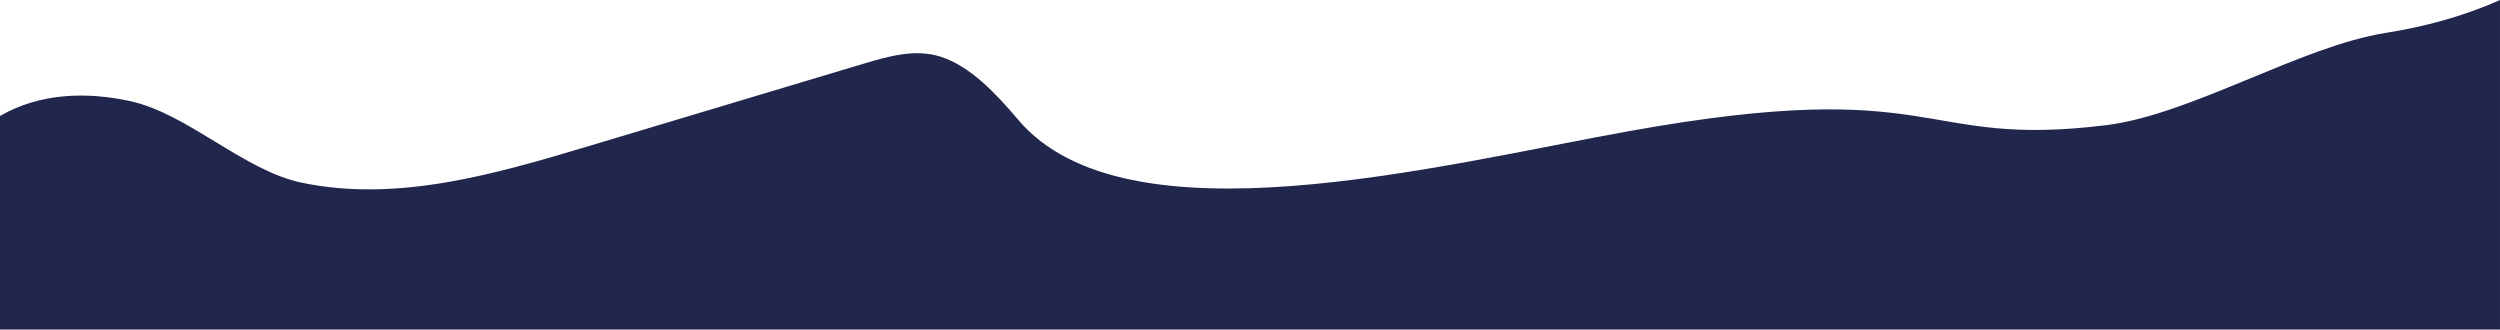
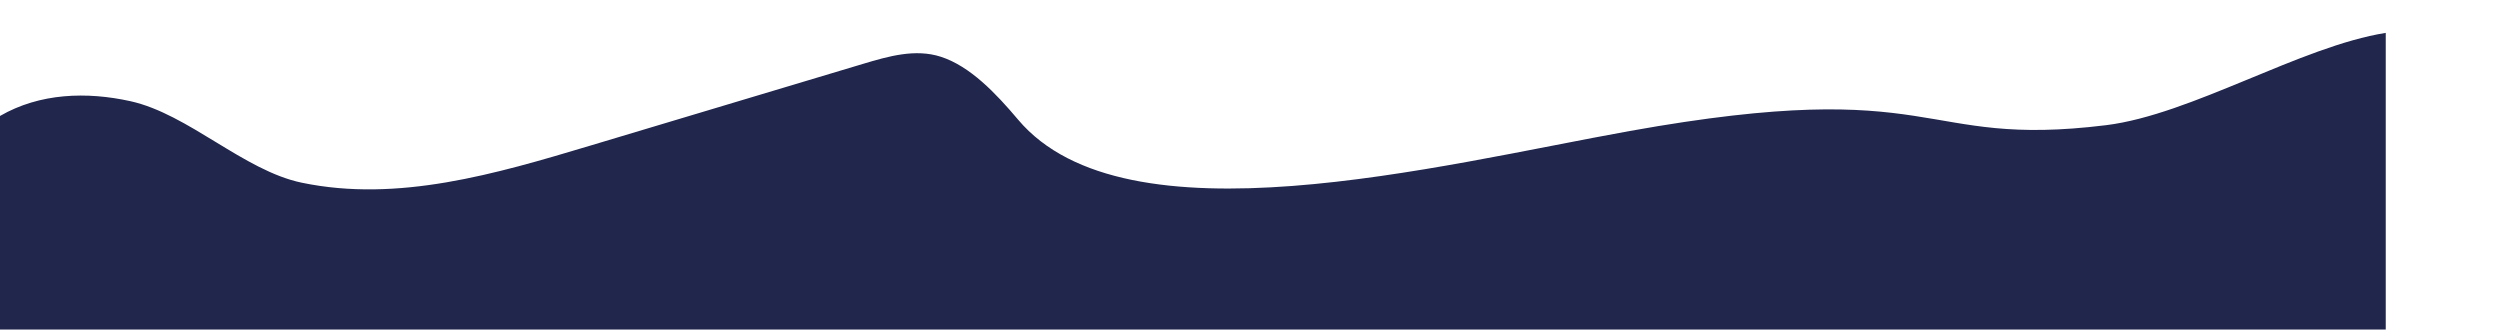
<svg xmlns="http://www.w3.org/2000/svg" viewBox="0 0 1920.01 253.08">
  <defs>
    <style>.cls-1{fill:#20264c;}</style>
  </defs>
  <g id="Capa_2" data-name="Capa 2">
    <g id="Capa_1-2" data-name="Capa 1">
-       <path class="cls-1" d="M0,89.06C30.68,71.33,66.74,70.35,100.1,77.7c44.48,9.81,87.14,53.36,131.67,62.62,73.79,15.35,148.66-6.62,221.6-28.49L662.73,49.08c19.71-5.91,40.19-11.82,59.83-5.49,22.48,7.25,42.2,28,59.36,48.33,82.49,97.69,322.52,35.12,469.65,8.71,240.84-43.21,219.64,13.58,365.93-4.49,65.43-8.09,149.5-60.55,214.76-70.88C1861.83,20.57,1891.6,12.7,1920,0V253.08H0Z" />
+       <path class="cls-1" d="M0,89.06C30.68,71.33,66.74,70.35,100.1,77.7c44.48,9.81,87.14,53.36,131.67,62.62,73.79,15.35,148.66-6.62,221.6-28.49L662.73,49.08c19.71-5.91,40.19-11.82,59.83-5.49,22.48,7.25,42.2,28,59.36,48.33,82.49,97.69,322.52,35.12,469.65,8.71,240.84-43.21,219.64,13.58,365.93-4.49,65.43-8.09,149.5-60.55,214.76-70.88V253.08H0Z" />
    </g>
  </g>
</svg>